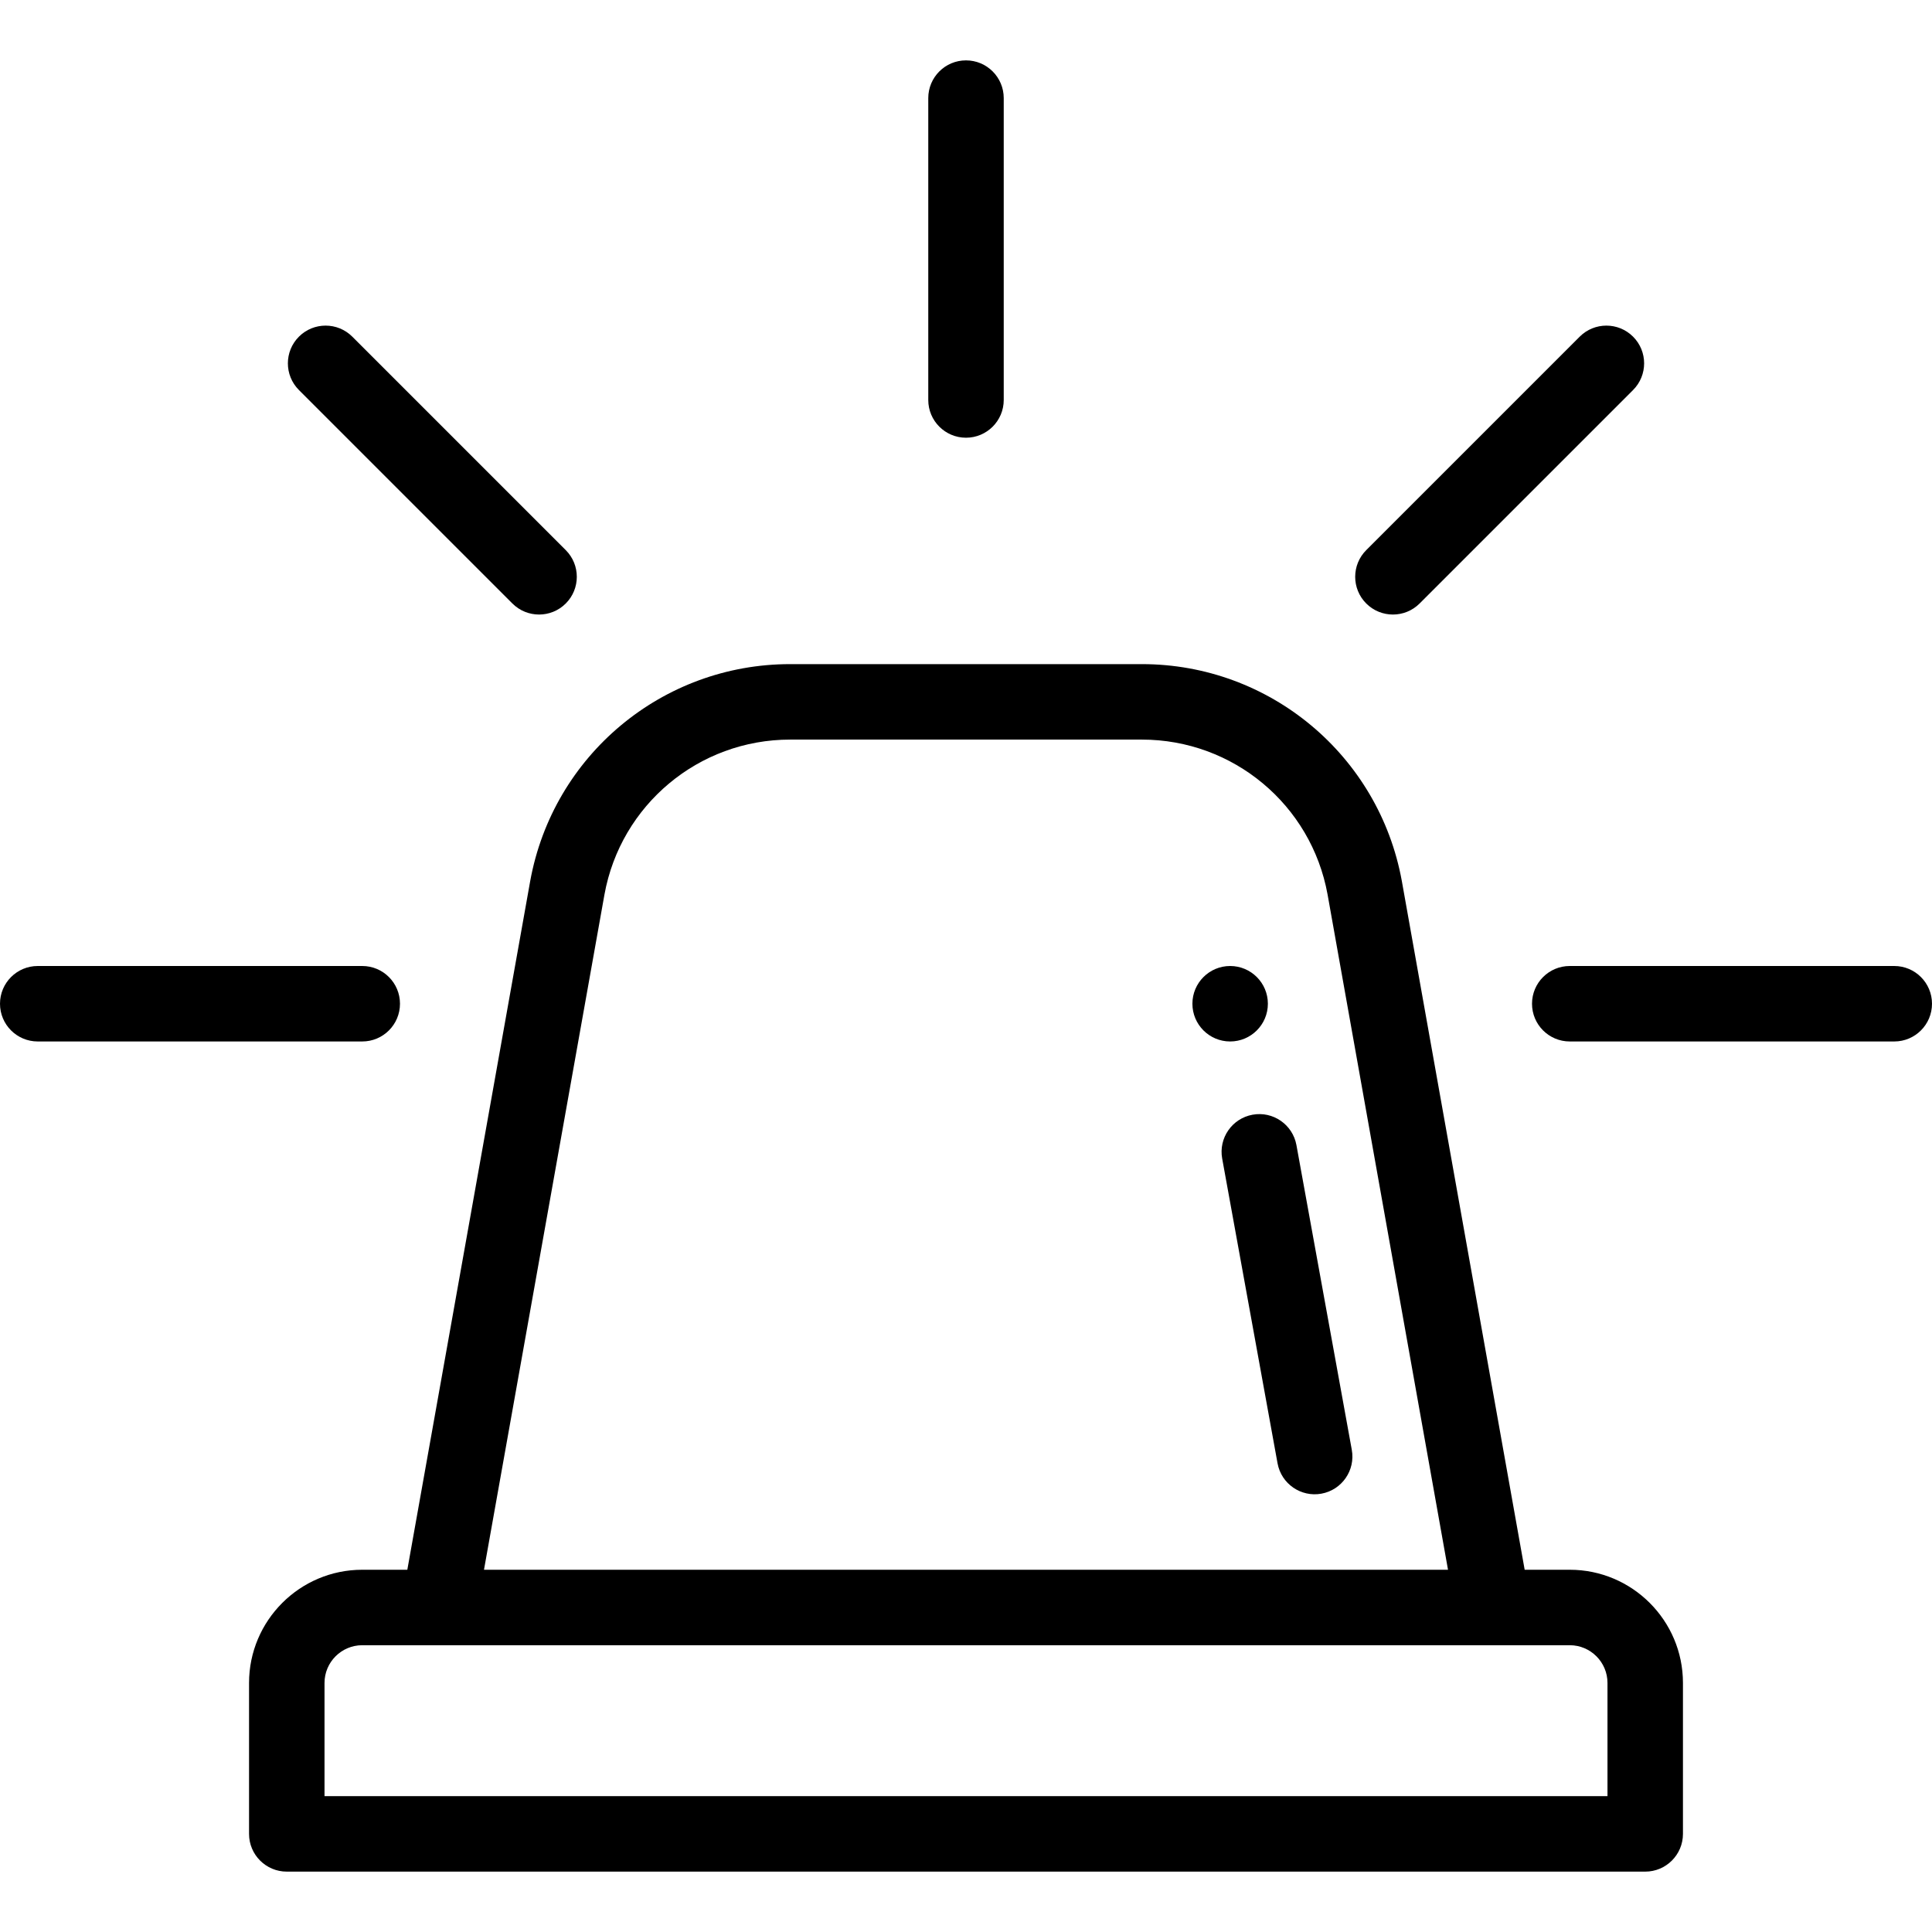
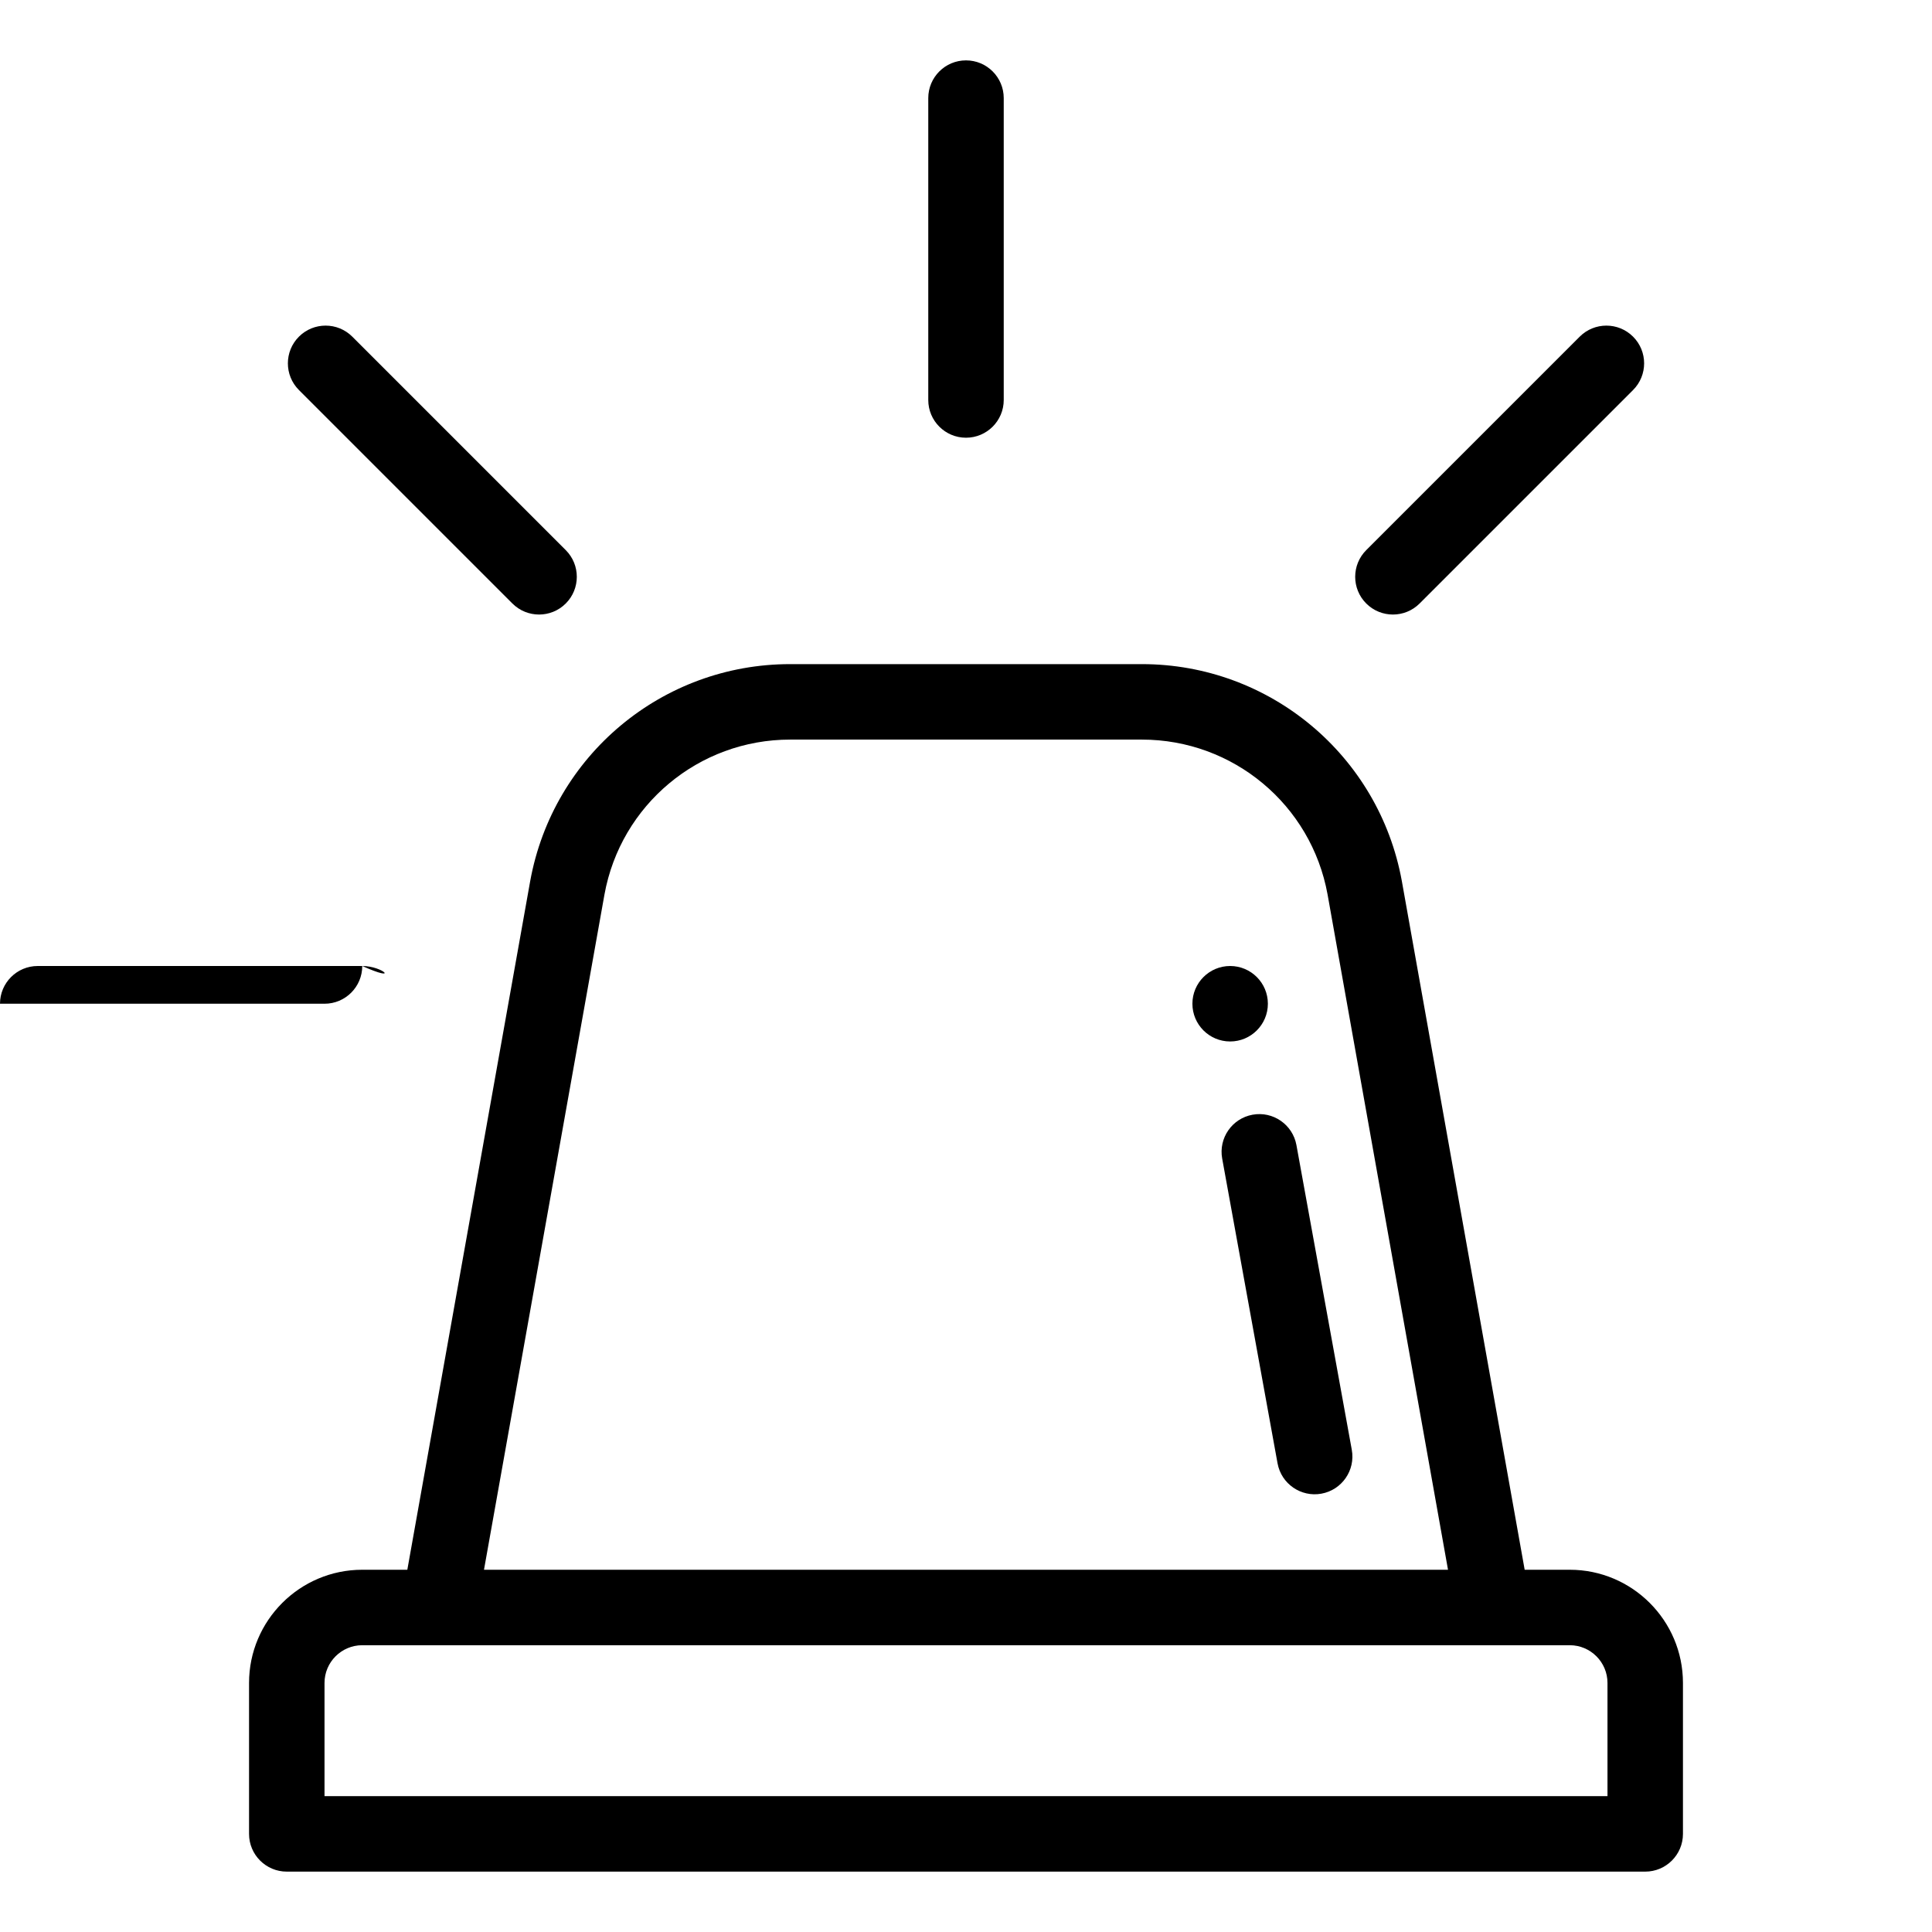
<svg xmlns="http://www.w3.org/2000/svg" version="1.1" id="Capa_1" x="0px" y="0px" viewBox="0 0 512 512" style="enable-background:new 0 0 512 512;" xml:space="preserve">
  <g>
    <g>
      <path d="M326,256c-5.52,0-10,4.48-10,10c0,5.52,4.48,10,10,10c5.52,0,10-4.48,10-10C336,260.48,331.52,256,326,256z" />
    </g>
  </g>
  <g>
    <g>
      <path d="M416,416h-11.946l-32.555-182.521C365.439,200.174,336.472,176,302.62,176h-93.24c-33.858,0-62.822,24.175-68.875,57.513 L107.946,416H96c-16.542,0-30,13.458-30,30v40c0,5.522,4.477,10,10,10h360c5.522,0,10-4.478,10-10v-40 C446,429.458,432.542,416,416,416z M160.189,237.056C164.508,213.267,185.196,196,209.38,196h93.24 c24.181,0,44.873,17.268,49.195,41.025L383.738,416H128.262L160.189,237.056z M426,476H86v-30c0-5.514,4.486-10,10-10 c22.473,0,306.383,0,320,0c5.514,0,10,4.486,10,10V476z" />
    </g>
  </g>
  <g>
    <g>
      <path d="M358.239,384.213l-14.67-80.75c-0.987-5.436-6.202-9.044-11.626-8.052c-5.435,0.987-9.039,6.192-8.052,11.626l14.67,80.75 c0.994,5.476,6.242,9.036,11.626,8.052C355.622,394.852,359.227,389.646,358.239,384.213z" />
    </g>
  </g>
  <g>
    <g>
-       <path d="M502,256h-86c-5.522,0-10,4.478-10,10c0,5.522,4.478,10,10,10h86c5.522,0,10-4.478,10-10C512,260.478,507.522,256,502,256 z" />
-     </g>
+       </g>
  </g>
  <g>
    <g>
-       <path d="M96,256H10c-5.523,0-10,4.478-10,10c0,5.522,4.477,10,10,10h86c5.523,0,10-4.478,10-10C106,260.478,101.523,256,96,256z" />
+       <path d="M96,256H10c-5.523,0-10,4.478-10,10h86c5.523,0,10-4.478,10-10C106,260.478,101.523,256,96,256z" />
    </g>
  </g>
  <g>
    <g>
      <path d="M432.781,89.219c-3.906-3.904-10.236-3.904-14.143,0l-56.57,56.57c-3.905,3.905-3.905,10.237,0,14.143 c3.907,3.905,10.236,3.904,14.143,0l56.57-56.57C436.687,99.456,436.687,93.124,432.781,89.219z" />
    </g>
  </g>
  <g>
    <g>
      <path d="M149.932,145.789l-56.57-56.57c-3.906-3.904-10.237-3.905-14.143,0c-3.905,3.905-3.905,10.237,0,14.143l56.57,56.57 c3.907,3.905,10.237,3.905,14.143,0C153.837,156.027,153.837,149.695,149.932,145.789z" />
    </g>
  </g>
  <g>
    <g>
      <path d="M256,16c-5.522,0-10,4.478-10,10v80c0,5.522,4.478,10,10,10c5.522,0,10-4.478,10-10V26C266,20.478,261.522,16,256,16z" />
    </g>
  </g>
  <g> </g>
  <g> </g>
  <g> </g>
  <g> </g>
  <g> </g>
  <g> </g>
  <g> </g>
  <g> </g>
  <g> </g>
  <g> </g>
  <g> </g>
  <g> </g>
  <g> </g>
  <g> </g>
  <g> </g>
</svg>